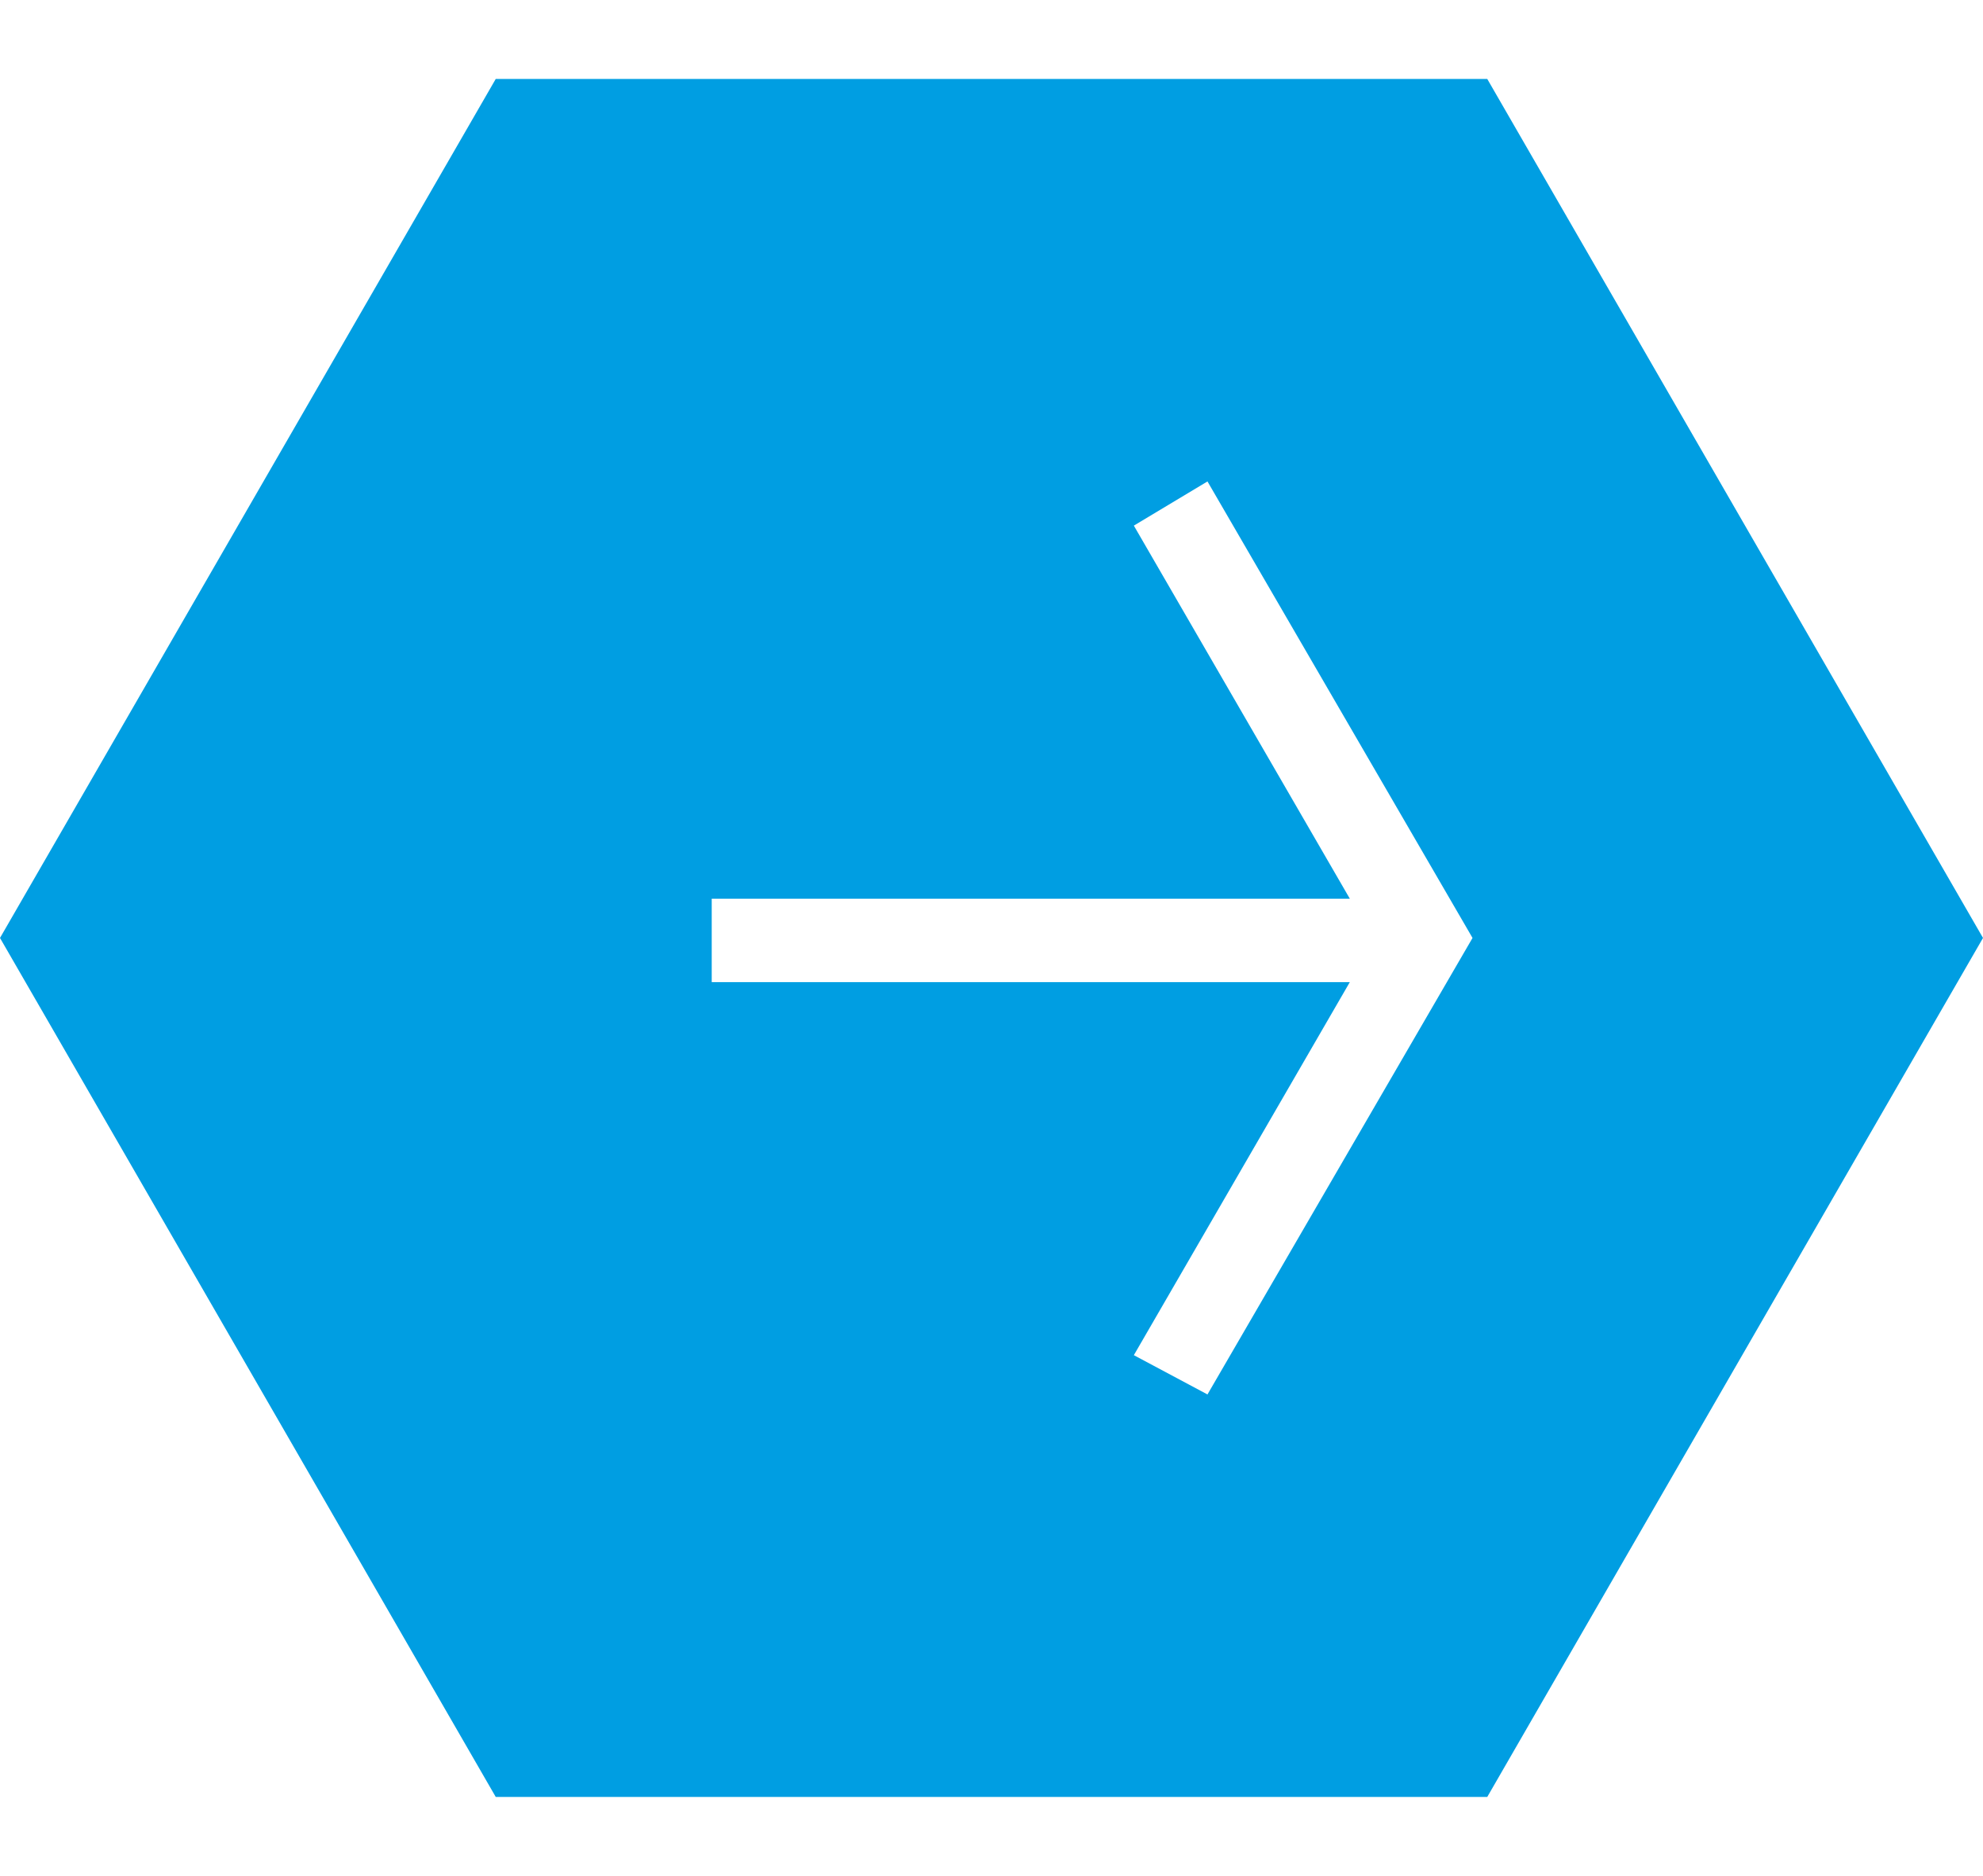
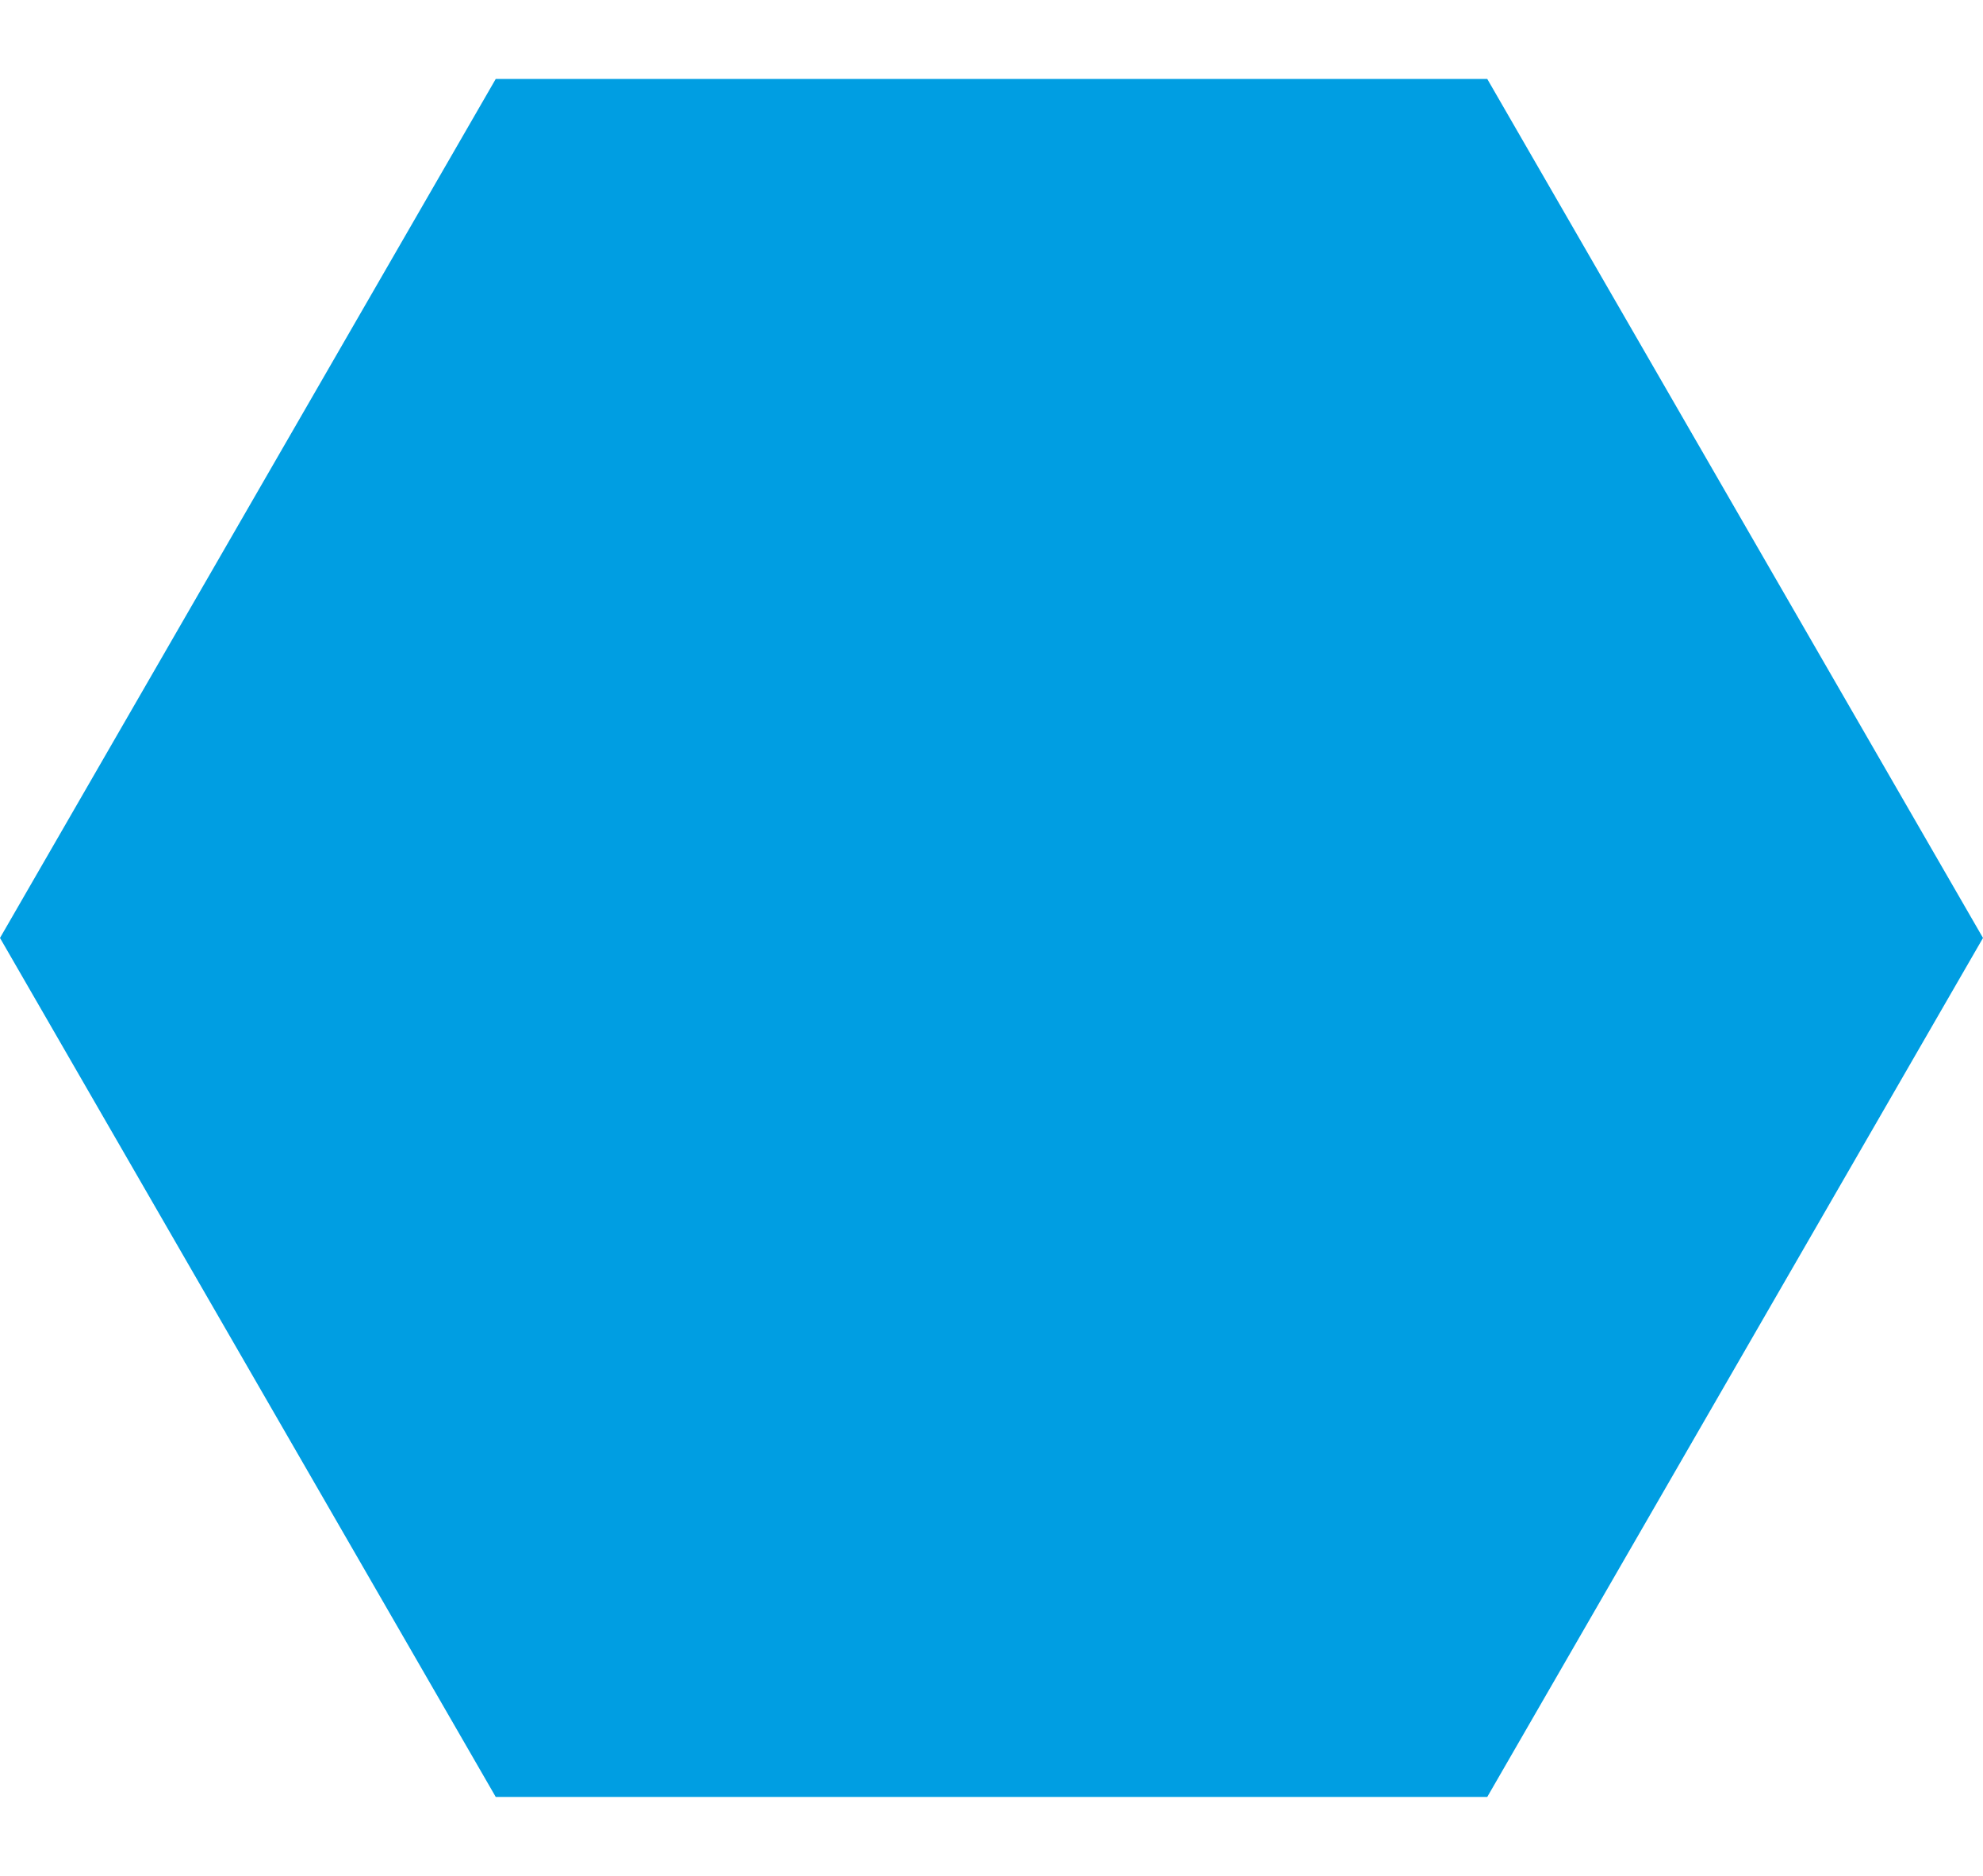
<svg xmlns="http://www.w3.org/2000/svg" viewBox="0 0 40.4 35" width="37">
-   <path d="M0 17.5L10.1 35h20.2l10.1-17.5L30.3 0H10.1L0 17.5zm30 0l-5.4 9.3-1.5-.8 4.4-7.6h-13v-1.7h13l-4.4-7.6 1.5-.9 5.4 9.3z" fill="#009ee2" />
+   <path d="M0 17.5L10.1 35h20.2l10.1-17.5L30.3 0H10.1L0 17.5zl-5.4 9.3-1.5-.8 4.4-7.6h-13v-1.7h13l-4.4-7.6 1.5-.9 5.4 9.3z" fill="#009ee2" />
</svg>